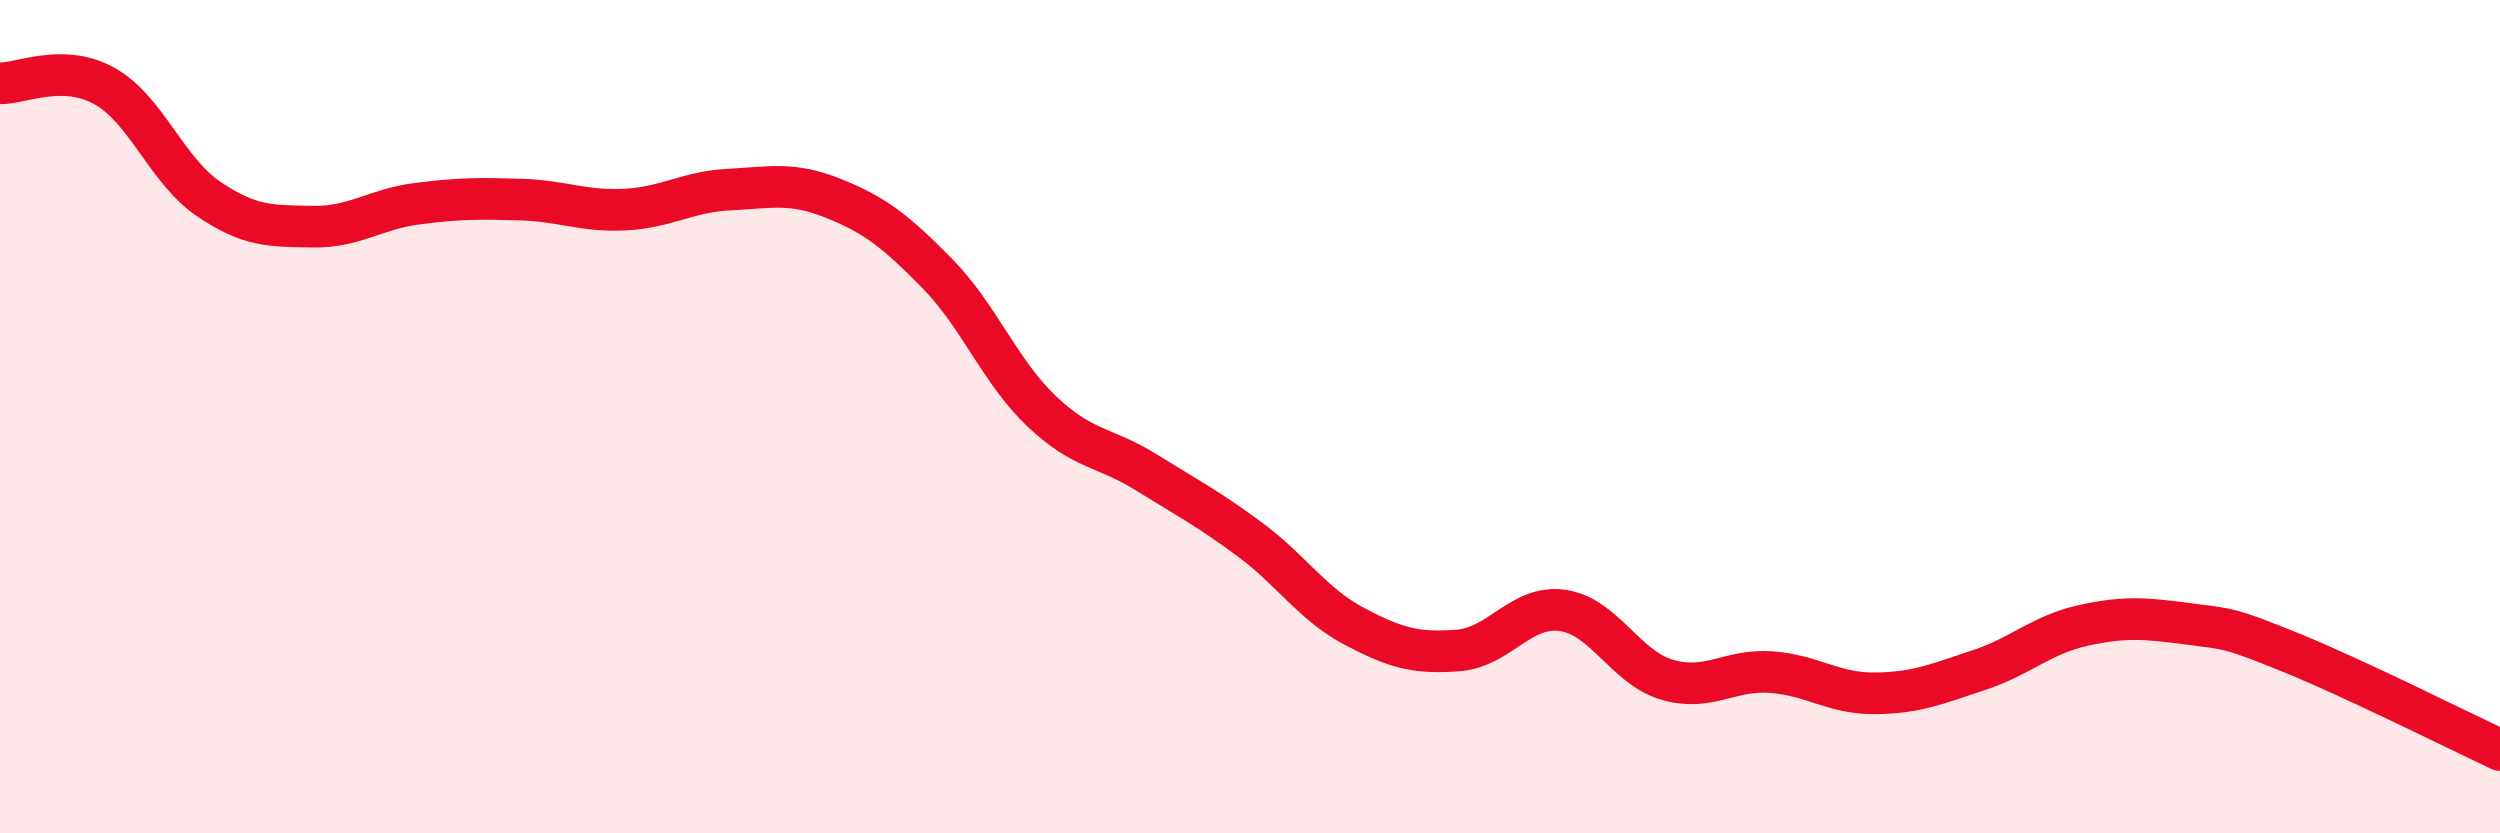
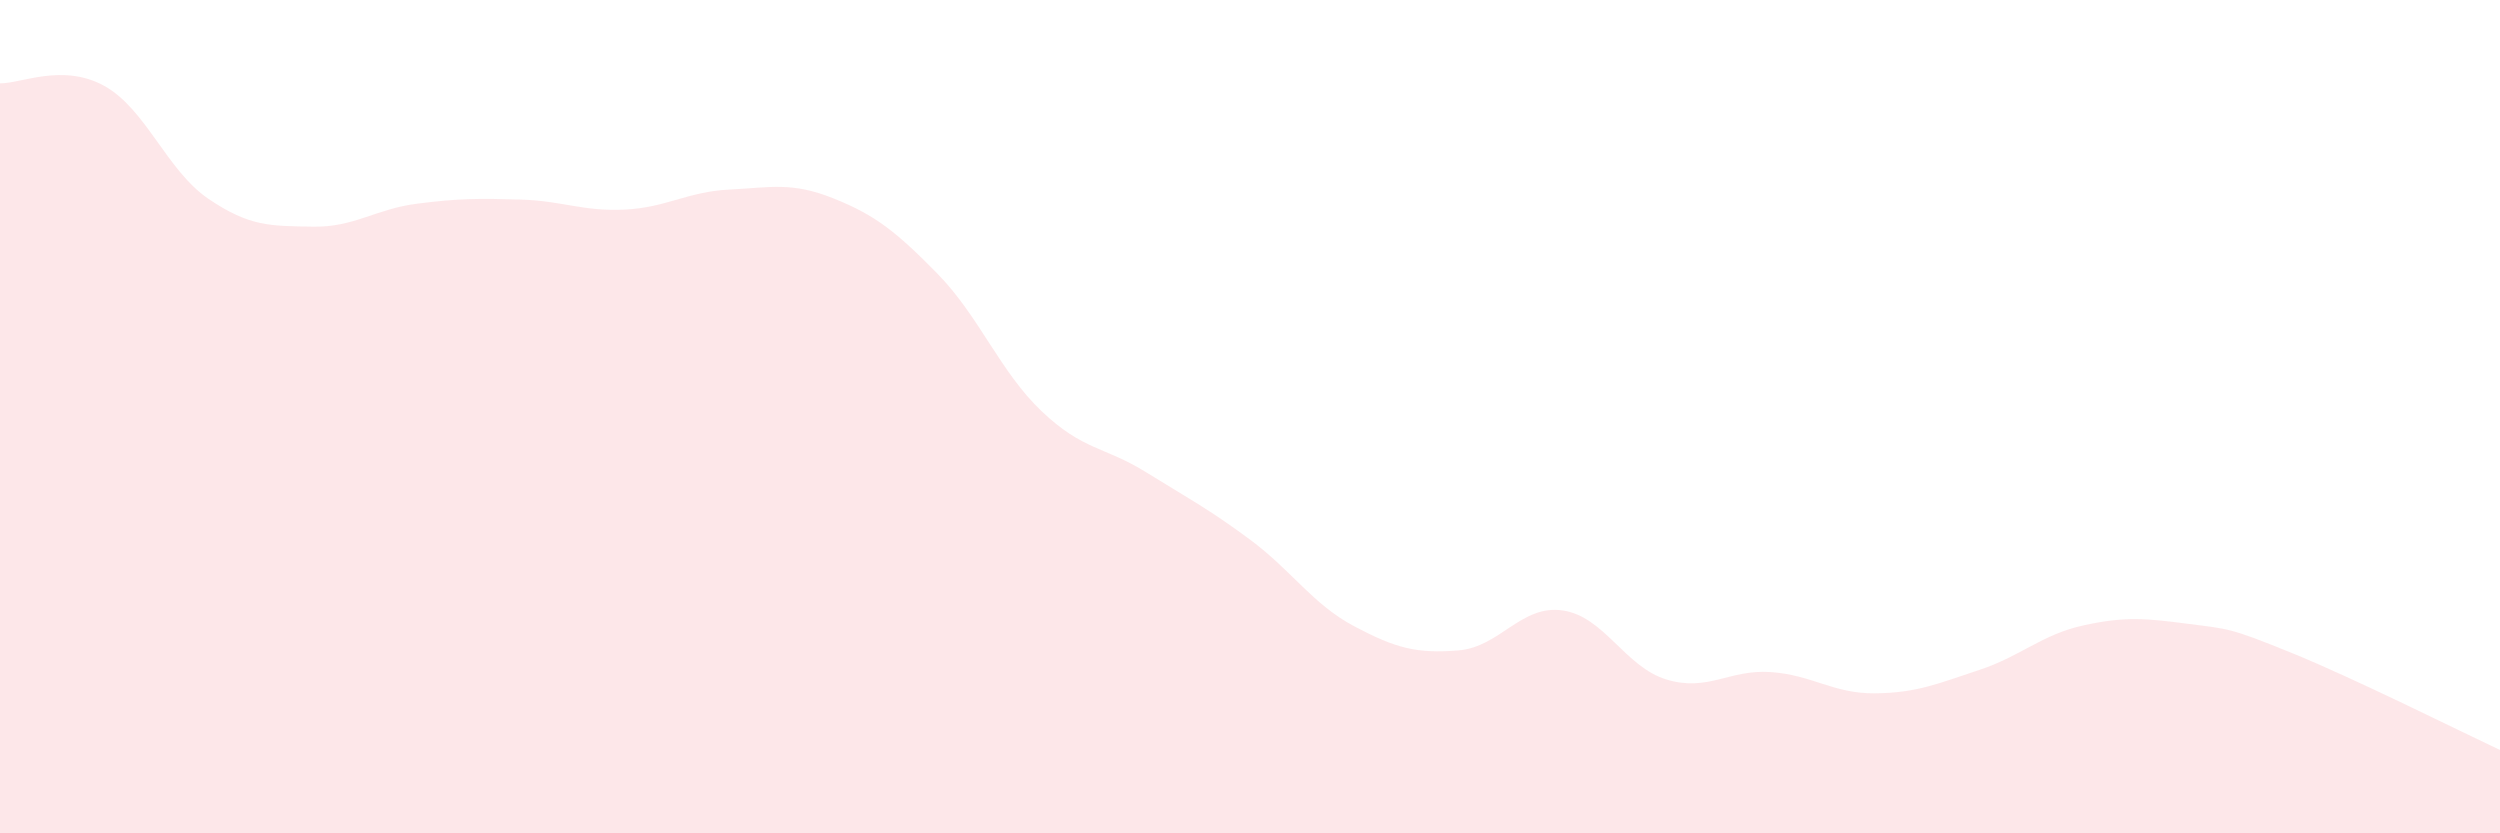
<svg xmlns="http://www.w3.org/2000/svg" width="60" height="20" viewBox="0 0 60 20">
  <path d="M 0,2 C 0.5,2.01 1.5,1.51 2.5,2.06 C 3.5,2.61 4,4.09 5,4.77 C 6,5.45 6.5,5.42 7.5,5.44 C 8.5,5.46 9,5.02 10,4.89 C 11,4.76 11.5,4.76 12.5,4.79 C 13.5,4.82 14,5.08 15,5.03 C 16,4.98 16.5,4.6 17.5,4.55 C 18.5,4.5 19,4.36 20,4.76 C 21,5.16 21.5,5.55 22.5,6.57 C 23.5,7.59 24,8.92 25,9.87 C 26,10.82 26.5,10.71 27.5,11.33 C 28.5,11.95 29,12.21 30,12.95 C 31,13.69 31.5,14.5 32.5,15.03 C 33.5,15.56 34,15.69 35,15.61 C 36,15.53 36.5,14.51 37.5,14.65 C 38.5,14.79 39,16.01 40,16.31 C 41,16.61 41.5,16.06 42.5,16.13 C 43.5,16.2 44,16.65 45,16.64 C 46,16.63 46.5,16.41 47.5,16.08 C 48.5,15.75 49,15.23 50,15.01 C 51,14.79 51.5,14.84 52.5,14.97 C 53.5,15.1 53.5,15.06 55,15.67 C 56.5,16.28 59,17.53 60,18L60 20L0 20Z" fill="#EB0A25" opacity="0.1" stroke-linecap="round" stroke-linejoin="round" />
-   <path d="M 0,2 C 0.5,2.01 1.5,1.51 2.5,2.06 C 3.5,2.61 4,4.09 5,4.77 C 6,5.45 6.5,5.42 7.5,5.44 C 8.5,5.46 9,5.02 10,4.89 C 11,4.76 11.5,4.76 12.5,4.79 C 13.5,4.82 14,5.08 15,5.03 C 16,4.98 16.5,4.6 17.5,4.55 C 18.5,4.5 19,4.36 20,4.76 C 21,5.16 21.5,5.55 22.5,6.57 C 23.5,7.59 24,8.92 25,9.87 C 26,10.82 26.5,10.71 27.5,11.33 C 28.5,11.95 29,12.21 30,12.95 C 31,13.69 31.5,14.5 32.5,15.03 C 33.5,15.56 34,15.69 35,15.61 C 36,15.53 36.5,14.51 37.5,14.65 C 38.5,14.79 39,16.01 40,16.31 C 41,16.61 41.5,16.06 42.5,16.13 C 43.5,16.2 44,16.65 45,16.64 C 46,16.63 46.5,16.41 47.5,16.08 C 48.5,15.75 49,15.23 50,15.01 C 51,14.79 51.5,14.84 52.5,14.97 C 53.5,15.1 53.5,15.06 55,15.67 C 56.5,16.28 59,17.53 60,18" stroke="#EB0A25" stroke-width="1" fill="none" stroke-linecap="round" stroke-linejoin="round" />
</svg>